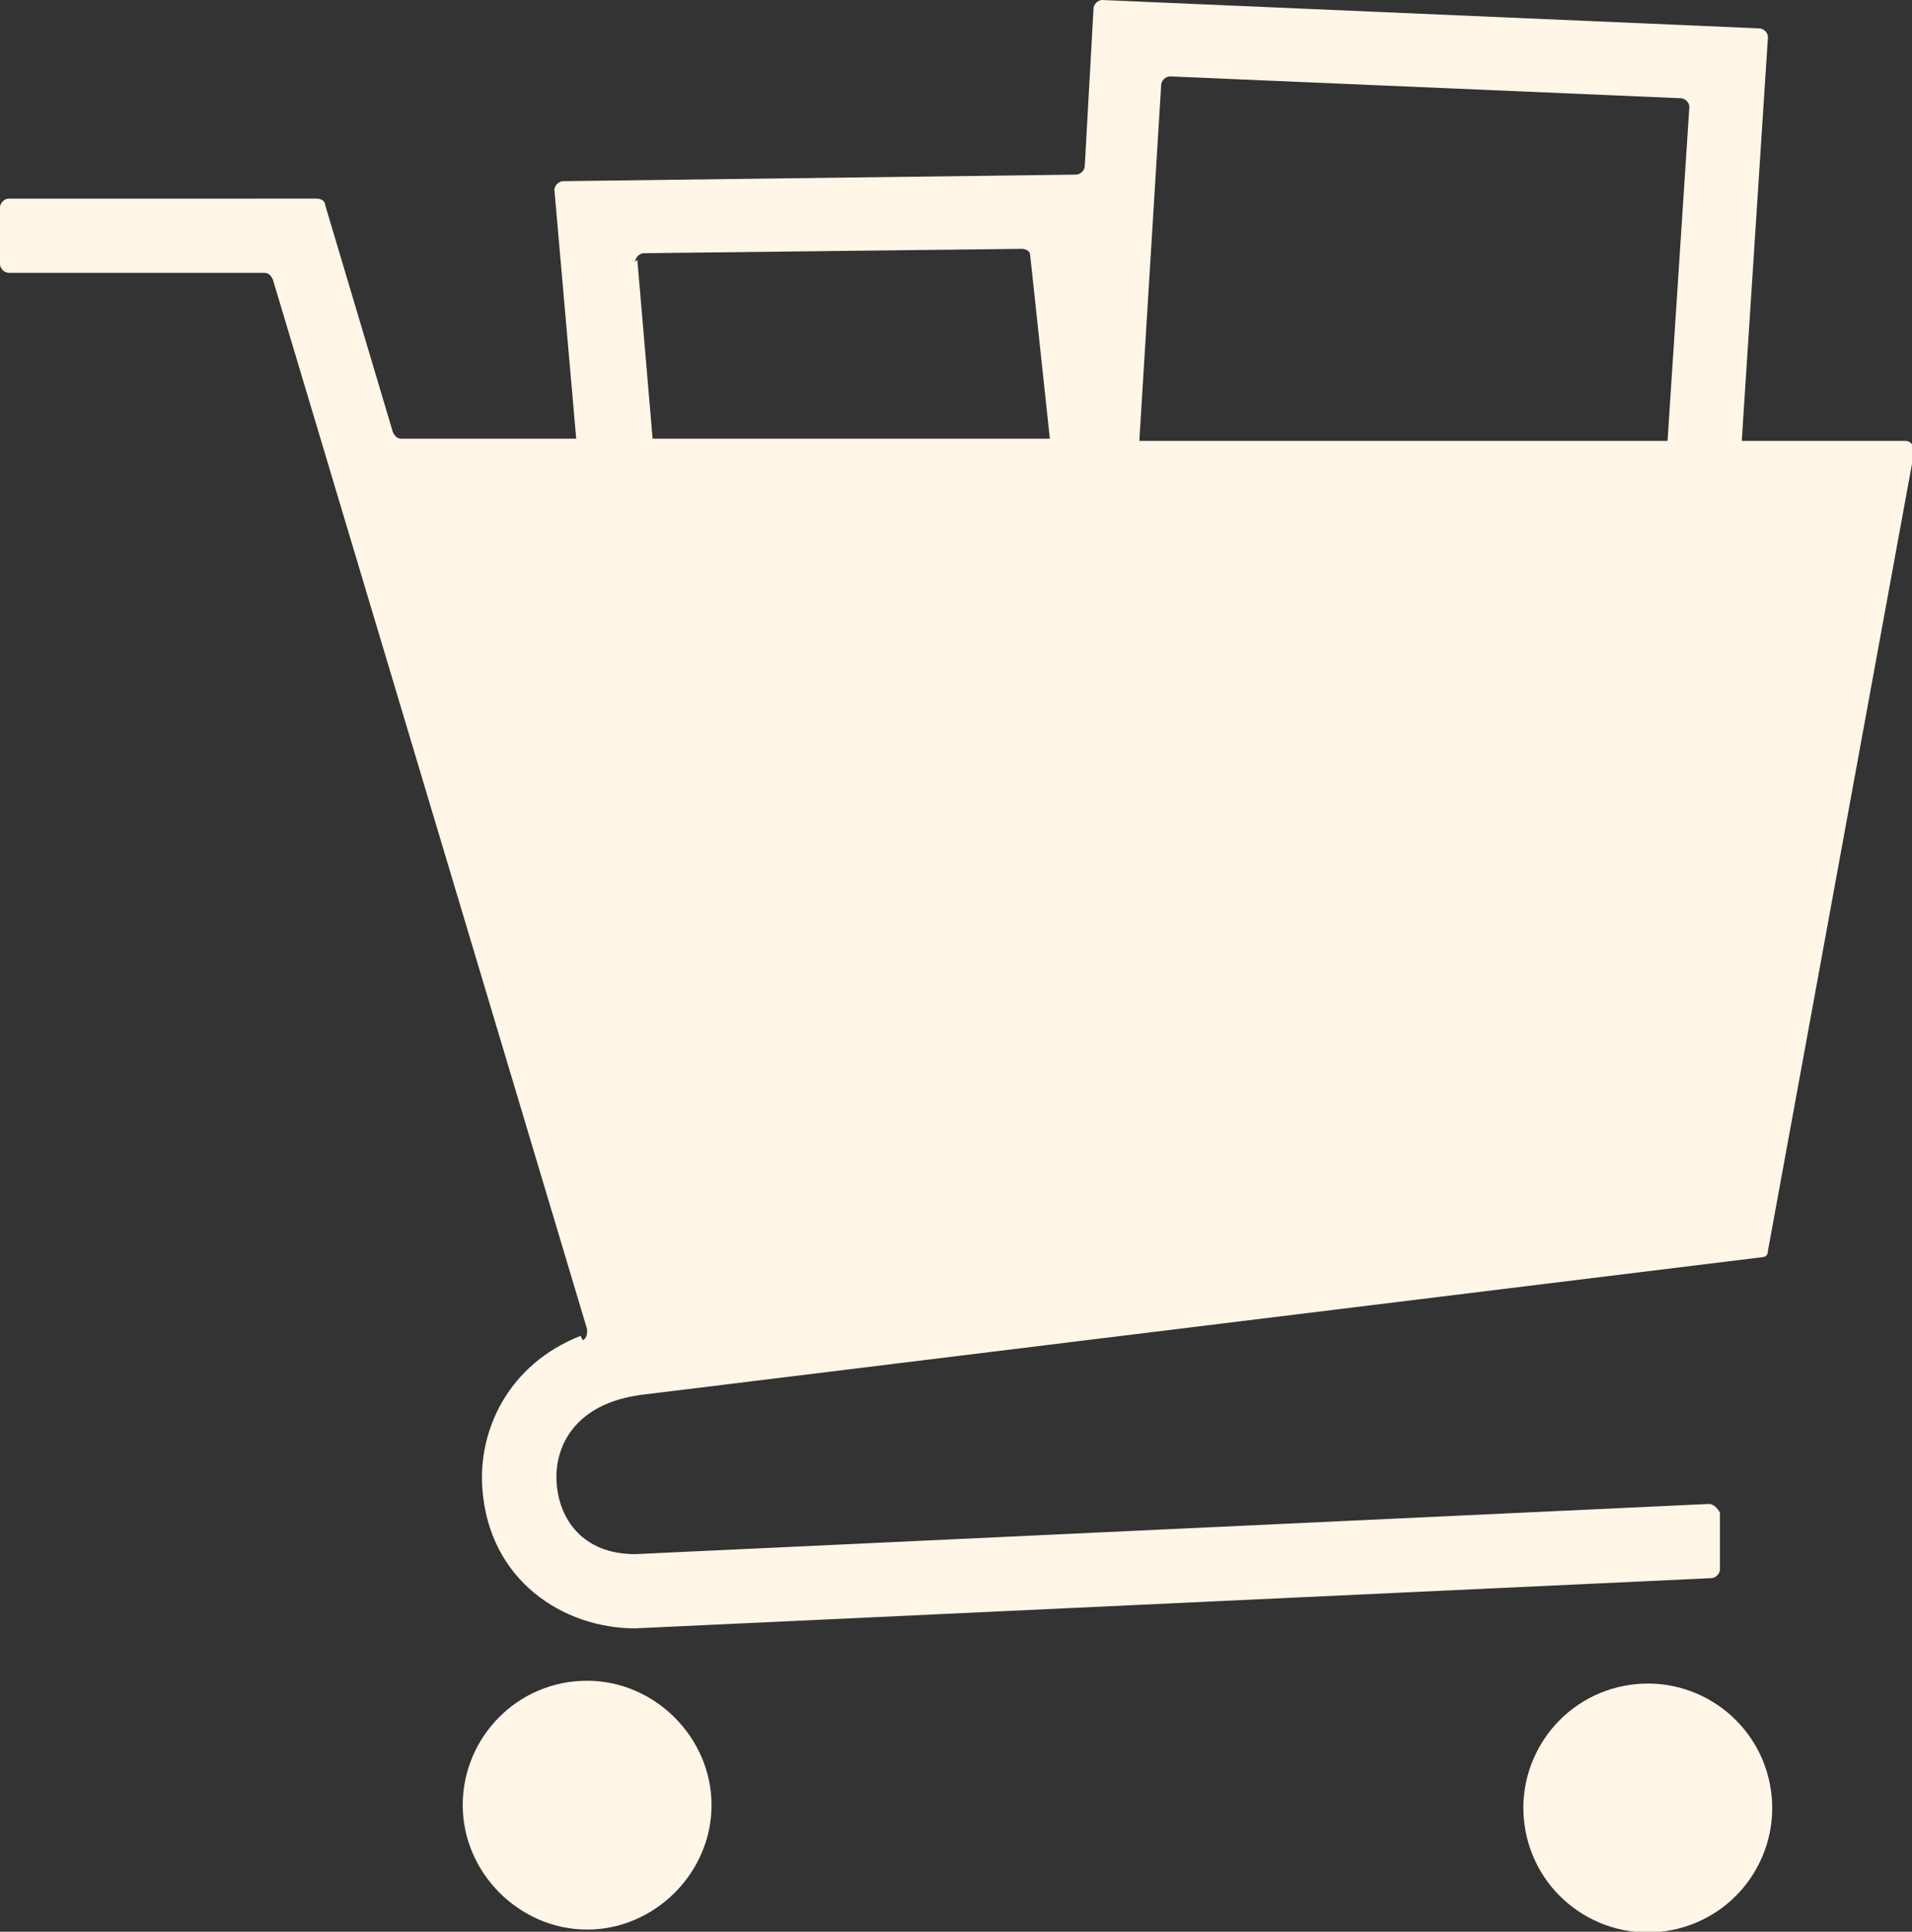
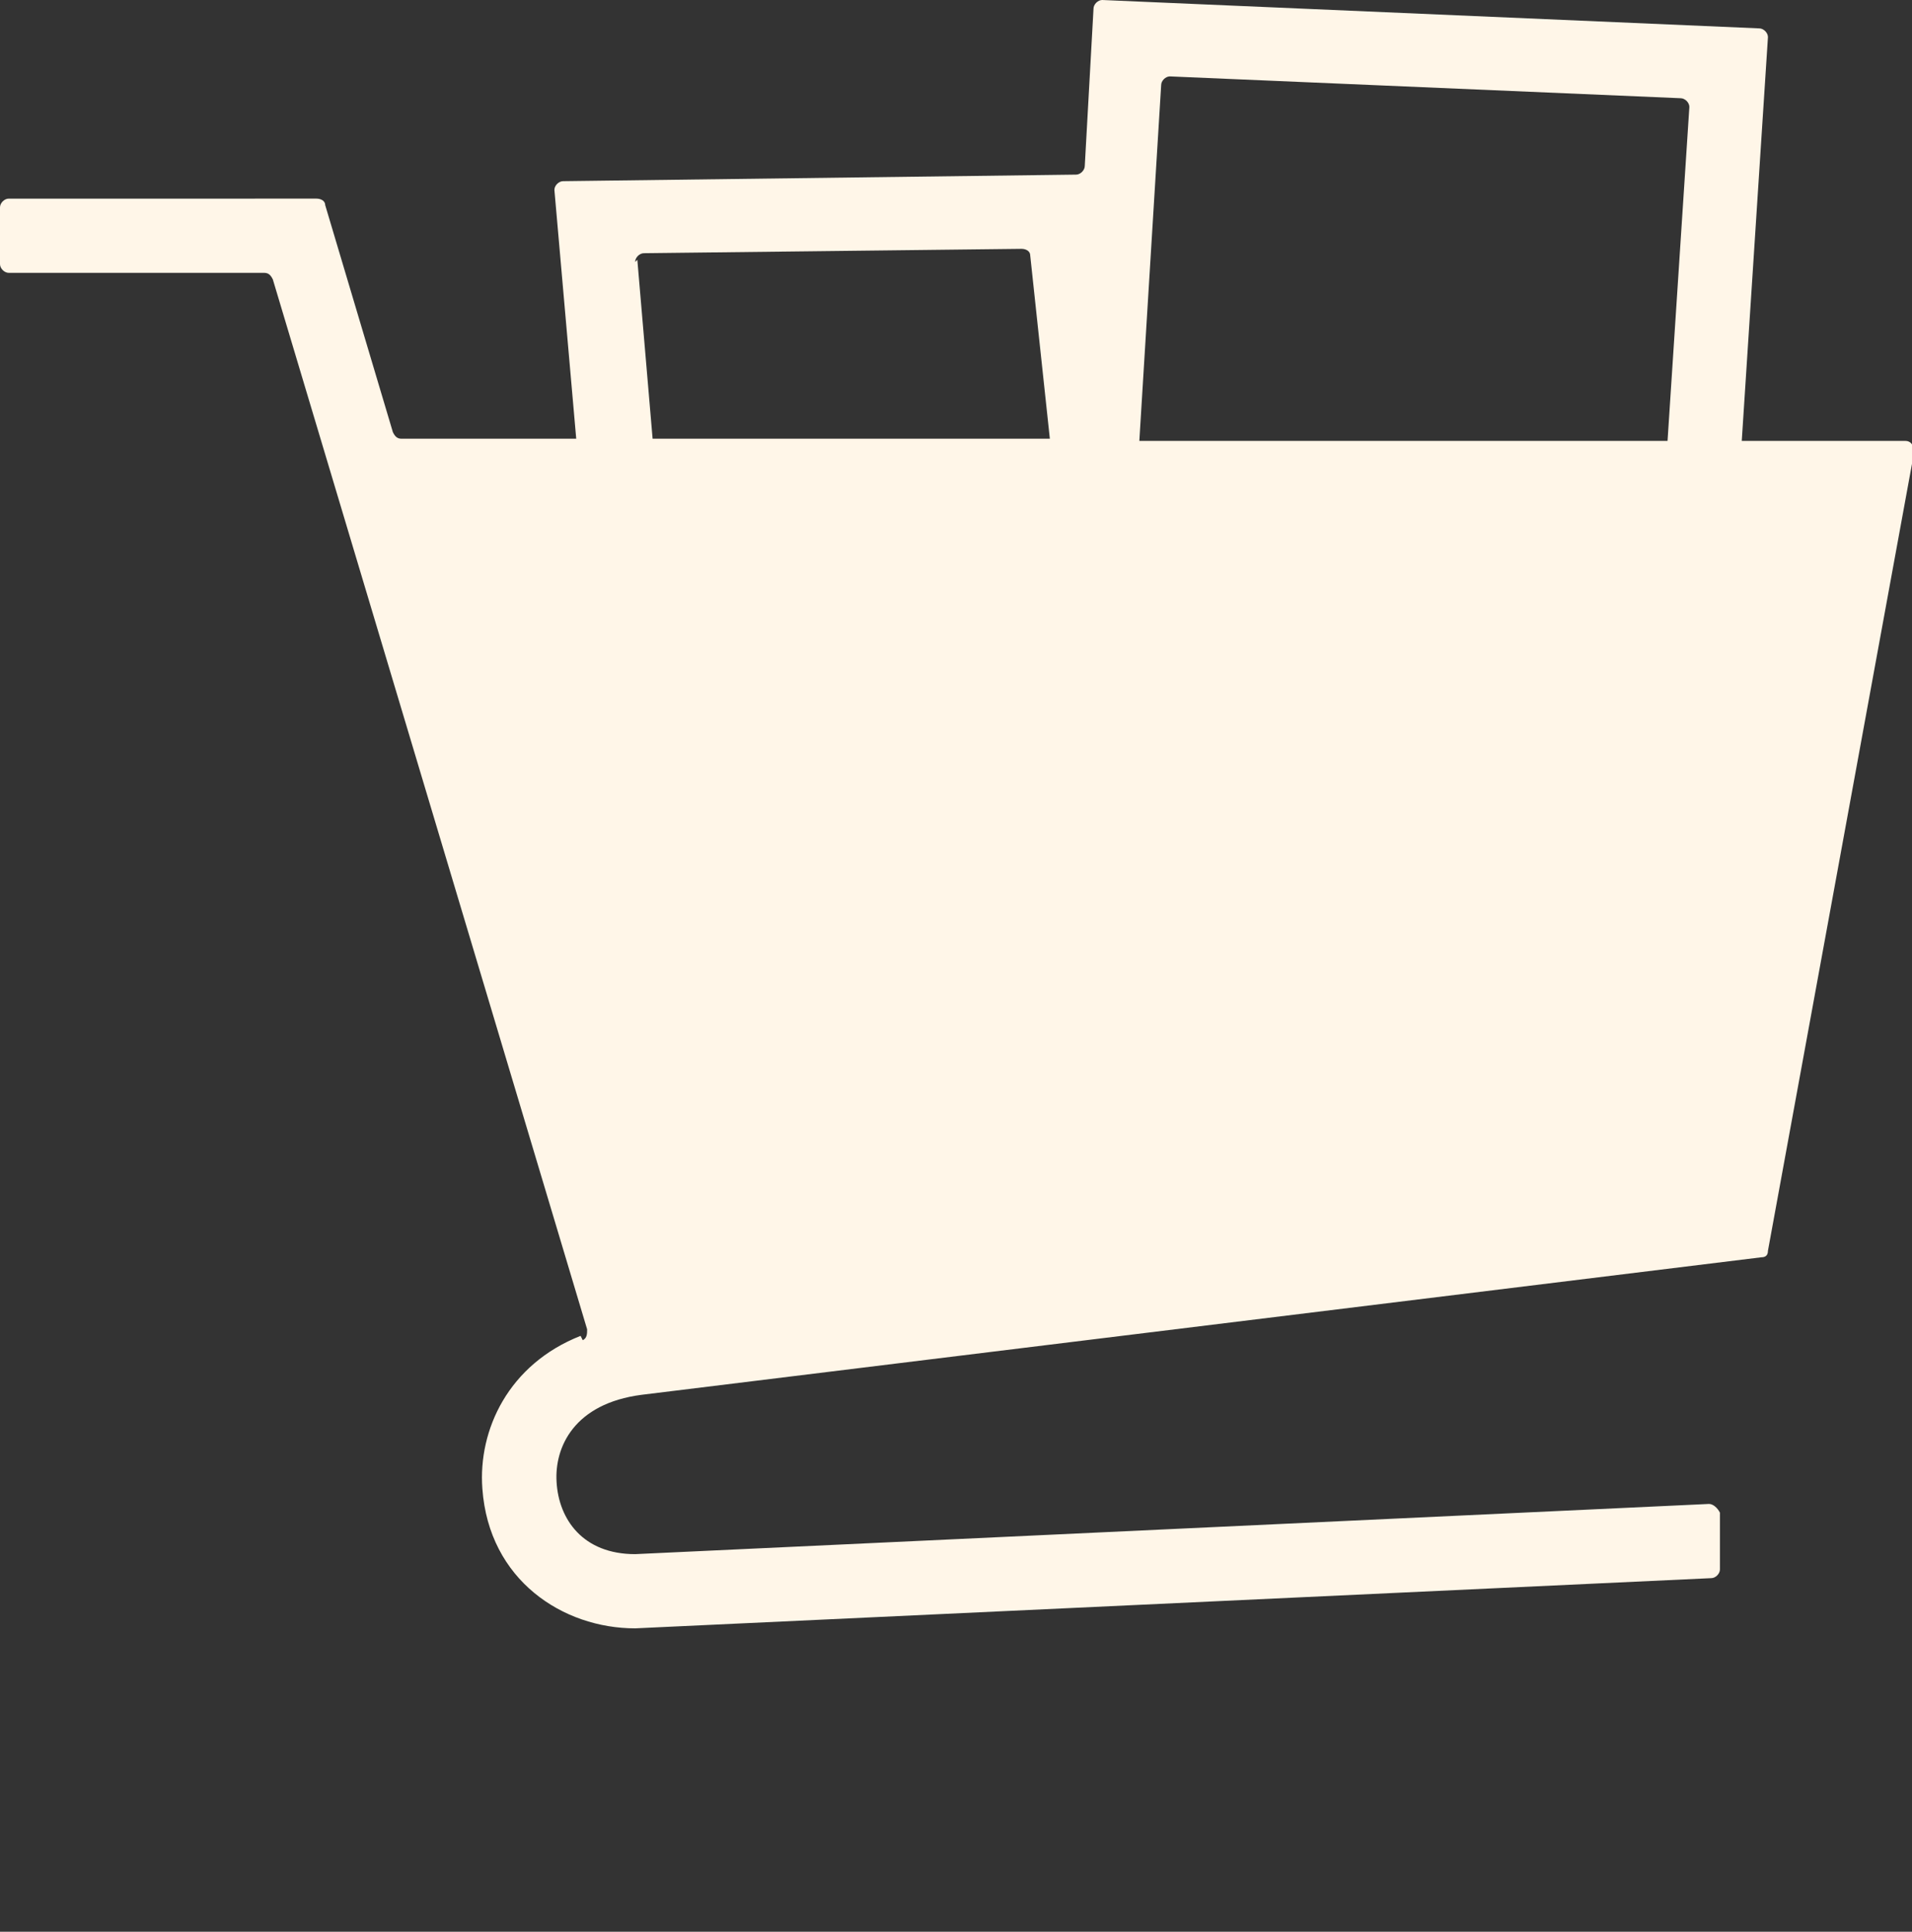
<svg xmlns="http://www.w3.org/2000/svg" viewBox="0 0 87.6 88.5" version="1.1">
  <rect x="0" y="0" width="87.6" height="88.5" fill="#333333" stroke="none" />
  <defs>
    <style>
      .cls-1 {
        fill: #fff6e8;
      }
    </style>
  </defs>
  <g>
    <g id="Calque_1">
      <g>
        <path d="M26.6,61.2c-3.3,1.3-4.7,4.3-4.5,7,.3,4.2,3.7,6.4,7,6.4h0l49.3-2.3c.2,0,.4-.2.4-.4v-2.6c-.1-.2-.3-.4-.5-.4l-49.2,2.3c-2.4,0-3.5-1.6-3.6-3.3-.1-1.6.8-3.6,3.9-4h0s51.3-6.3,51.3-6.3c.2,0,.3-.1.3-.3l6.7-36.6c0-.2-.1-.5-.4-.5h-7.5s1.2-18.5,1.2-18.5c0-.2-.2-.4-.4-.4L50.5,0c-.2,0-.4.2-.4.4l-.4,7.2c0,.2-.2.4-.4.4l-23.5.3c-.2,0-.4.2-.4.4l1,11.4h-8c-.2,0-.3-.1-.4-.3l-3.1-10.4c0-.2-.2-.3-.4-.3H.4c-.2,0-.4.2-.4.4v2.6c0,.2.2.4.4.4h11.7c.2,0,.3.1.4.3l14.4,48.1c0,.2,0,.4-.2.5ZM53.6,3.5l23.4,1c.2,0,.4.2.4.4l-1,15.3h-24.2c0,0,1-16.3,1-16.3,0-.2.2-.4.4-.4ZM29.1,12c0-.2.2-.4.4-.4l17.3-.2c.2,0,.4.1.4.3l.9,8.4h-18.2s-.7-8.2-.7-8.2Z" class="cls-1" />
-         <path d="M26.9,77c-3.2,0-5.7,2.6-5.7,5.7s2.6,5.7,5.7,5.7,5.7-2.6,5.7-5.7-2.6-5.7-5.7-5.7Z" class="cls-1" />
-         <circle transform="translate(-14.3 15.8) rotate(-10.9)" r="5.7" cy="82.8" cx="75.5" class="cls-1" />
      </g>
    </g>
  </g>
</svg>